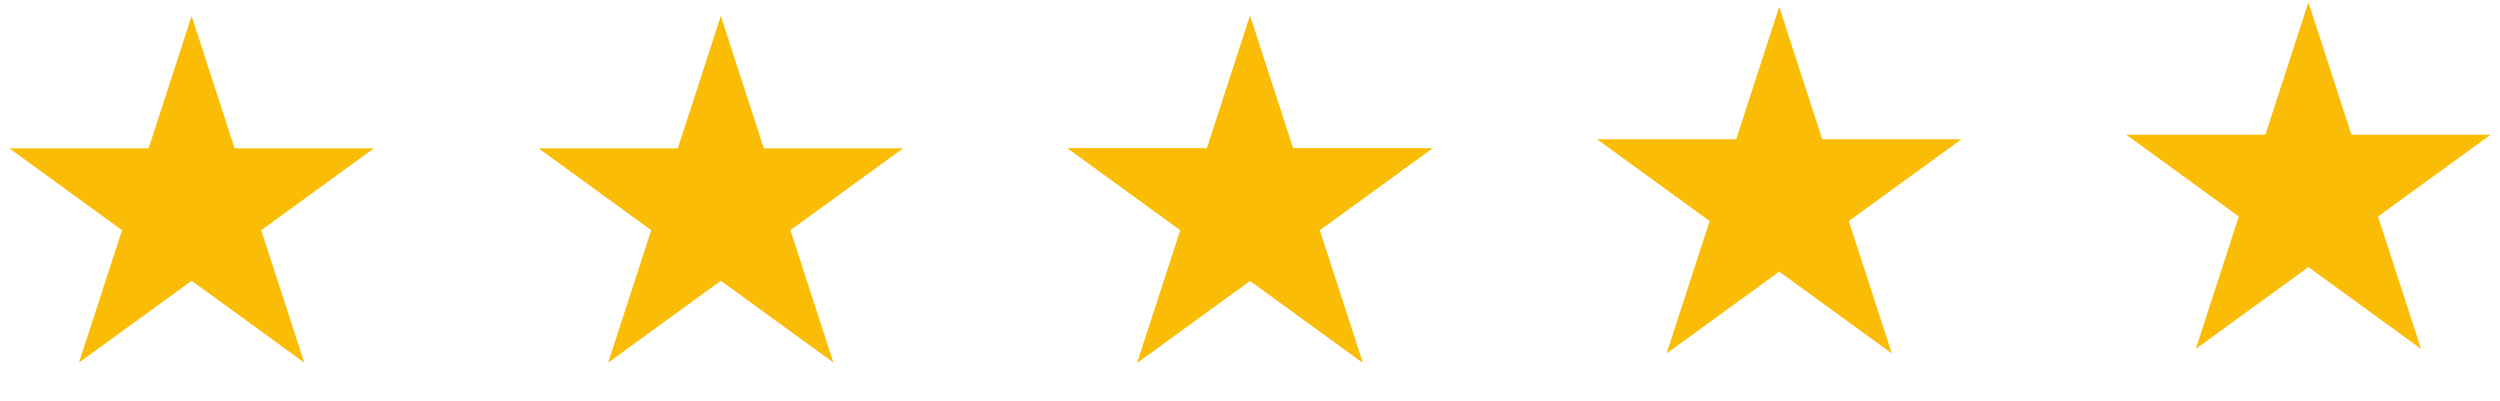
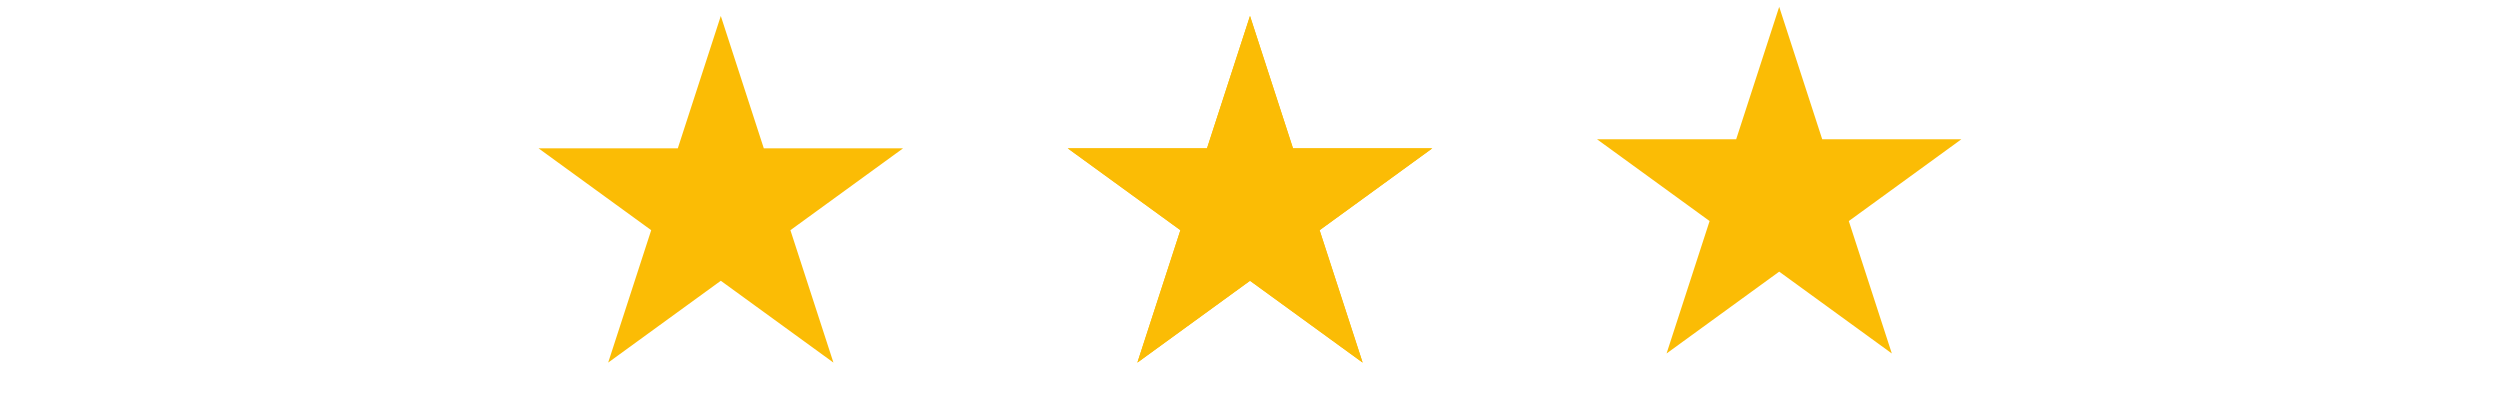
<svg xmlns="http://www.w3.org/2000/svg" width="137" height="22" viewBox="0 0 137 22" fill="none">
-   <path d="M10.5 0.875L12.857 8.13H20.486L14.314 12.614L16.672 19.87L10.5 15.386L4.328 19.87L6.686 12.614L0.514 8.13H8.143L10.5 0.875Z" fill="#FBBC05" />
  <path d="M39.5 0.875L41.857 8.13H49.486L43.314 12.614L45.672 19.87L39.5 15.386L33.328 19.87L35.686 12.614L29.514 8.13H37.143L39.5 0.875Z" fill="#FBBC05" />
  <path d="M68.5 0.875L70.857 8.13H78.486L72.314 12.614L74.672 19.87L68.5 15.386L62.328 19.87L64.686 12.614L58.514 8.13H66.143L68.5 0.875Z" fill="#FBBC05" />
  <path d="M68.5 0.875L70.857 8.13H78.486L72.314 12.614L74.672 19.87L68.5 15.386L62.328 19.87L64.686 12.614L58.514 8.13H66.143L68.5 0.875Z" fill="#FBBC05" />
  <path d="M97.5 0.375L99.857 7.63H107.486L101.314 12.114L103.672 19.37L97.5 14.886L91.328 19.37L93.686 12.114L87.514 7.63H95.143L97.5 0.375Z" fill="#FBBC05" />
-   <path d="M126.5 0.125L128.857 7.38H136.486L130.314 11.864L132.672 19.12L126.5 14.636L120.328 19.12L122.686 11.864L116.514 7.38H124.143L126.5 0.125Z" fill="#FBBC05" />
</svg>